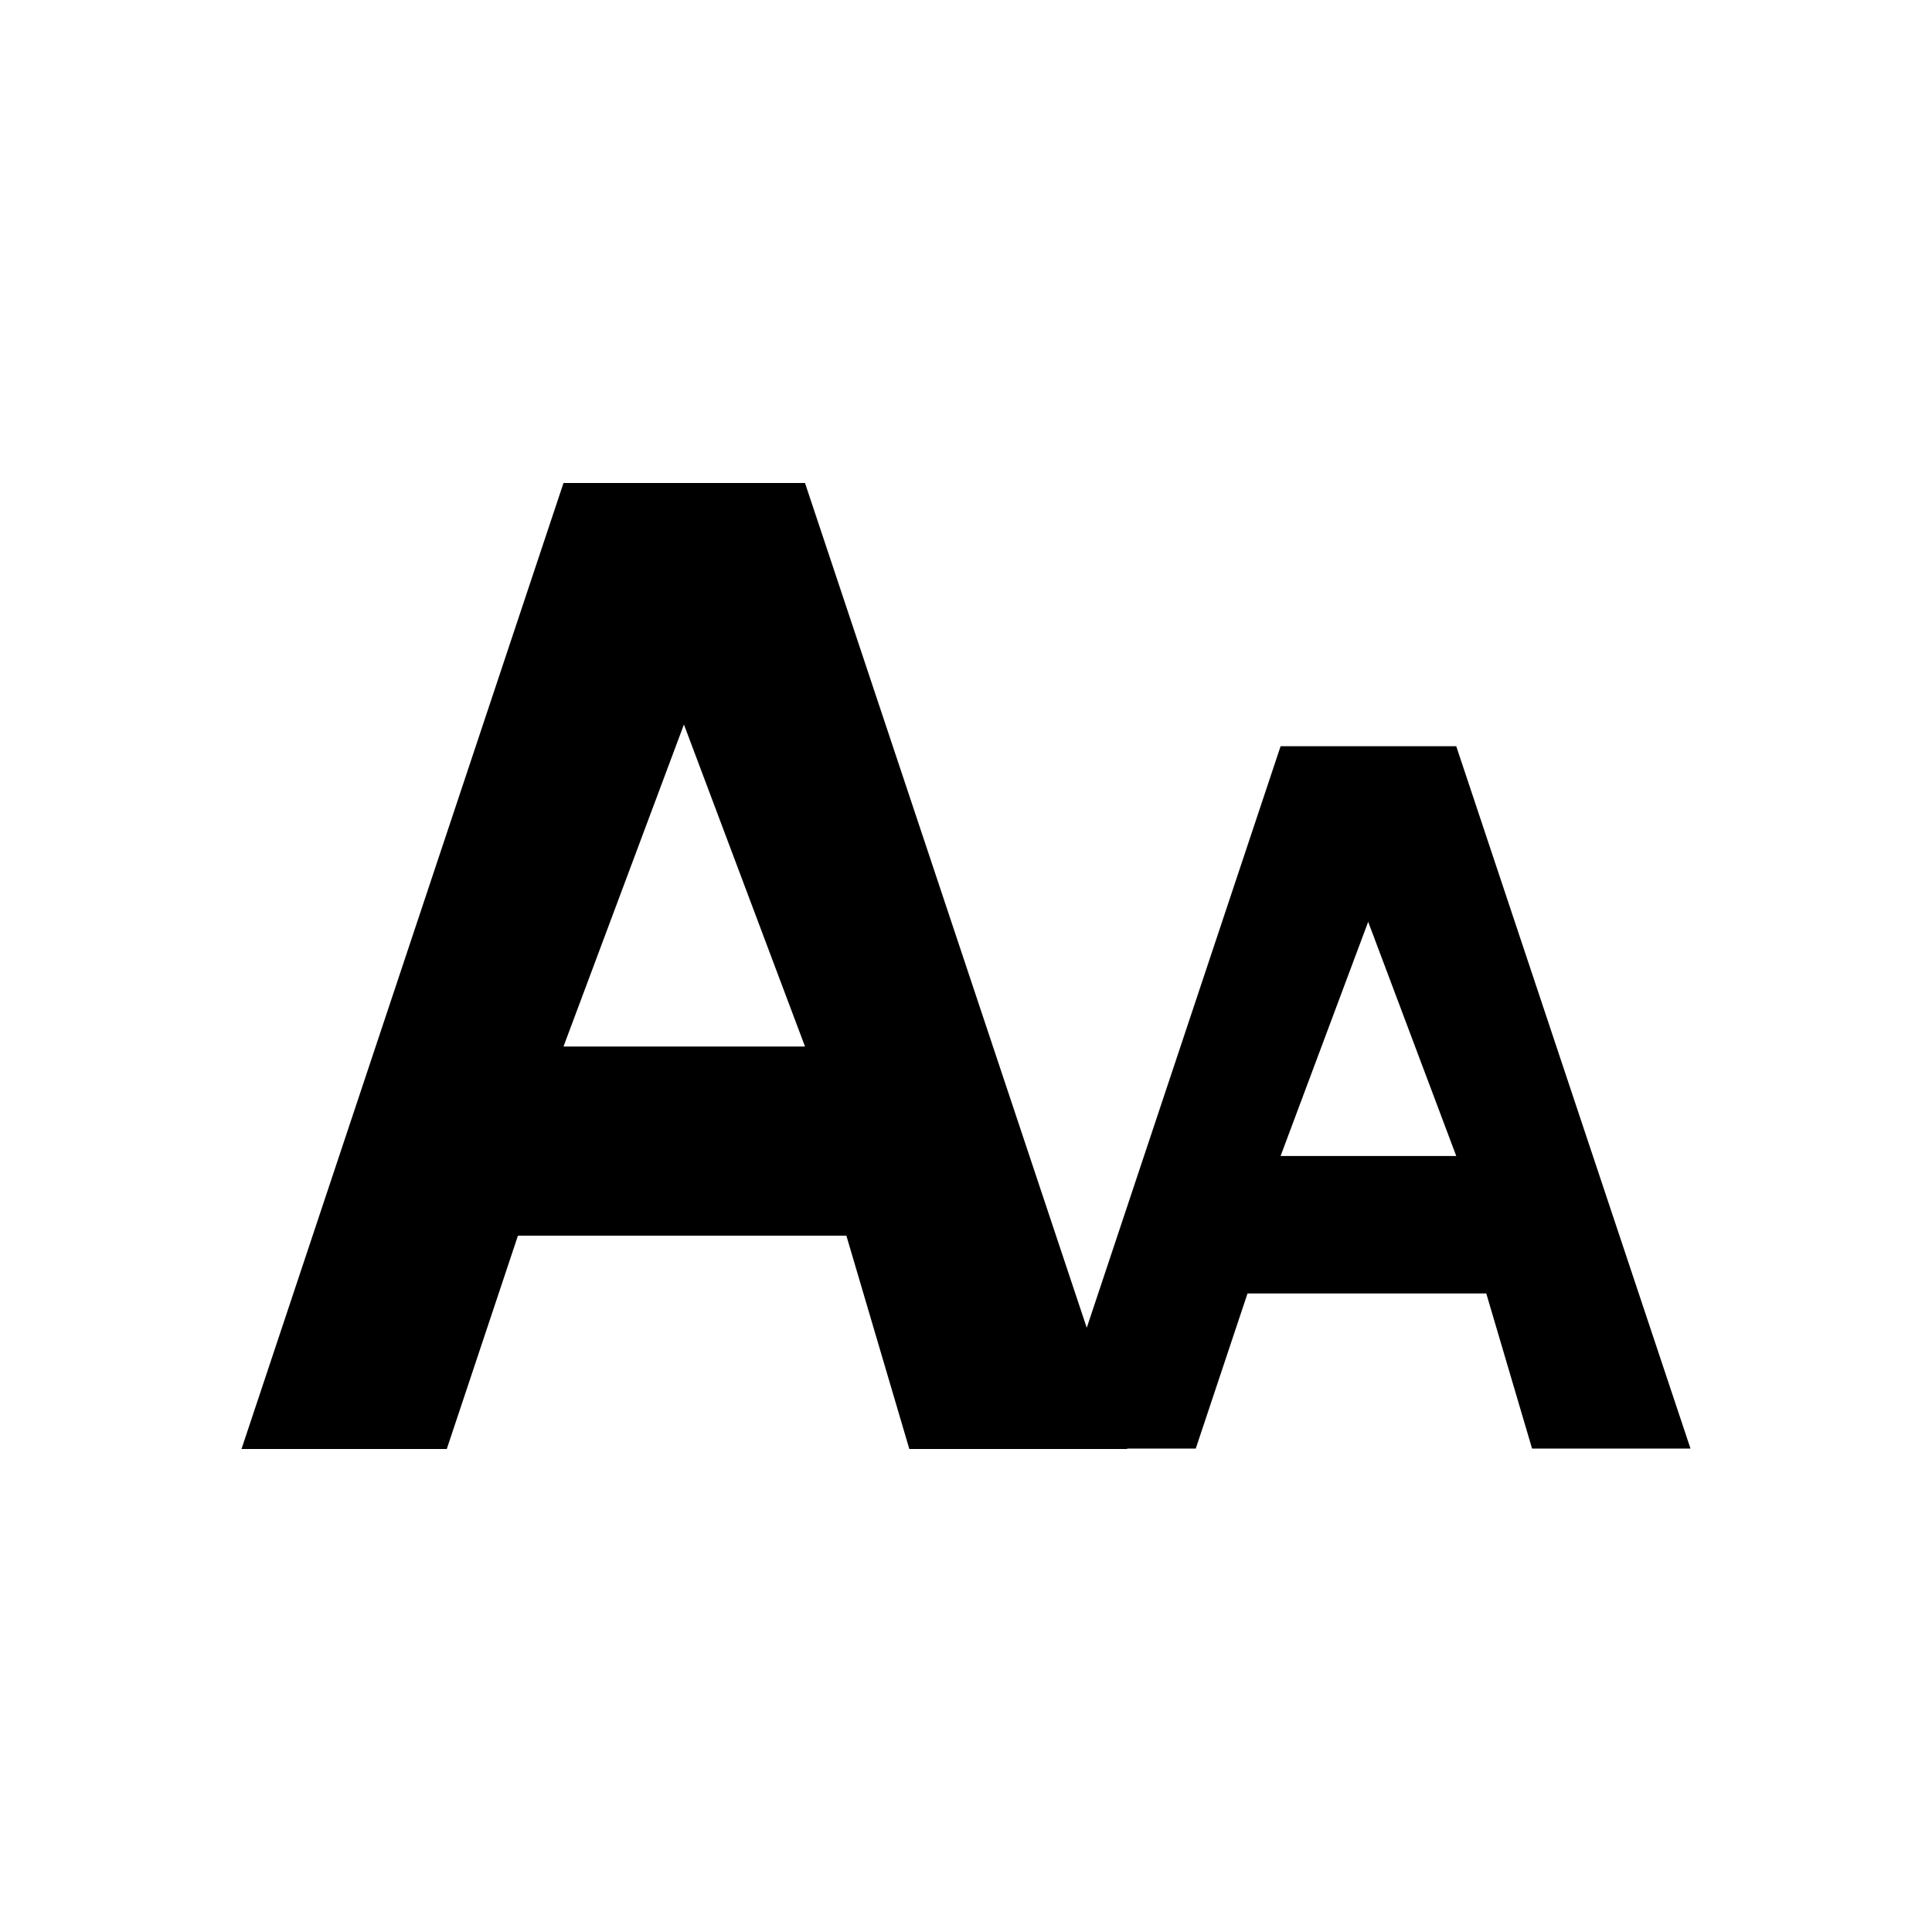
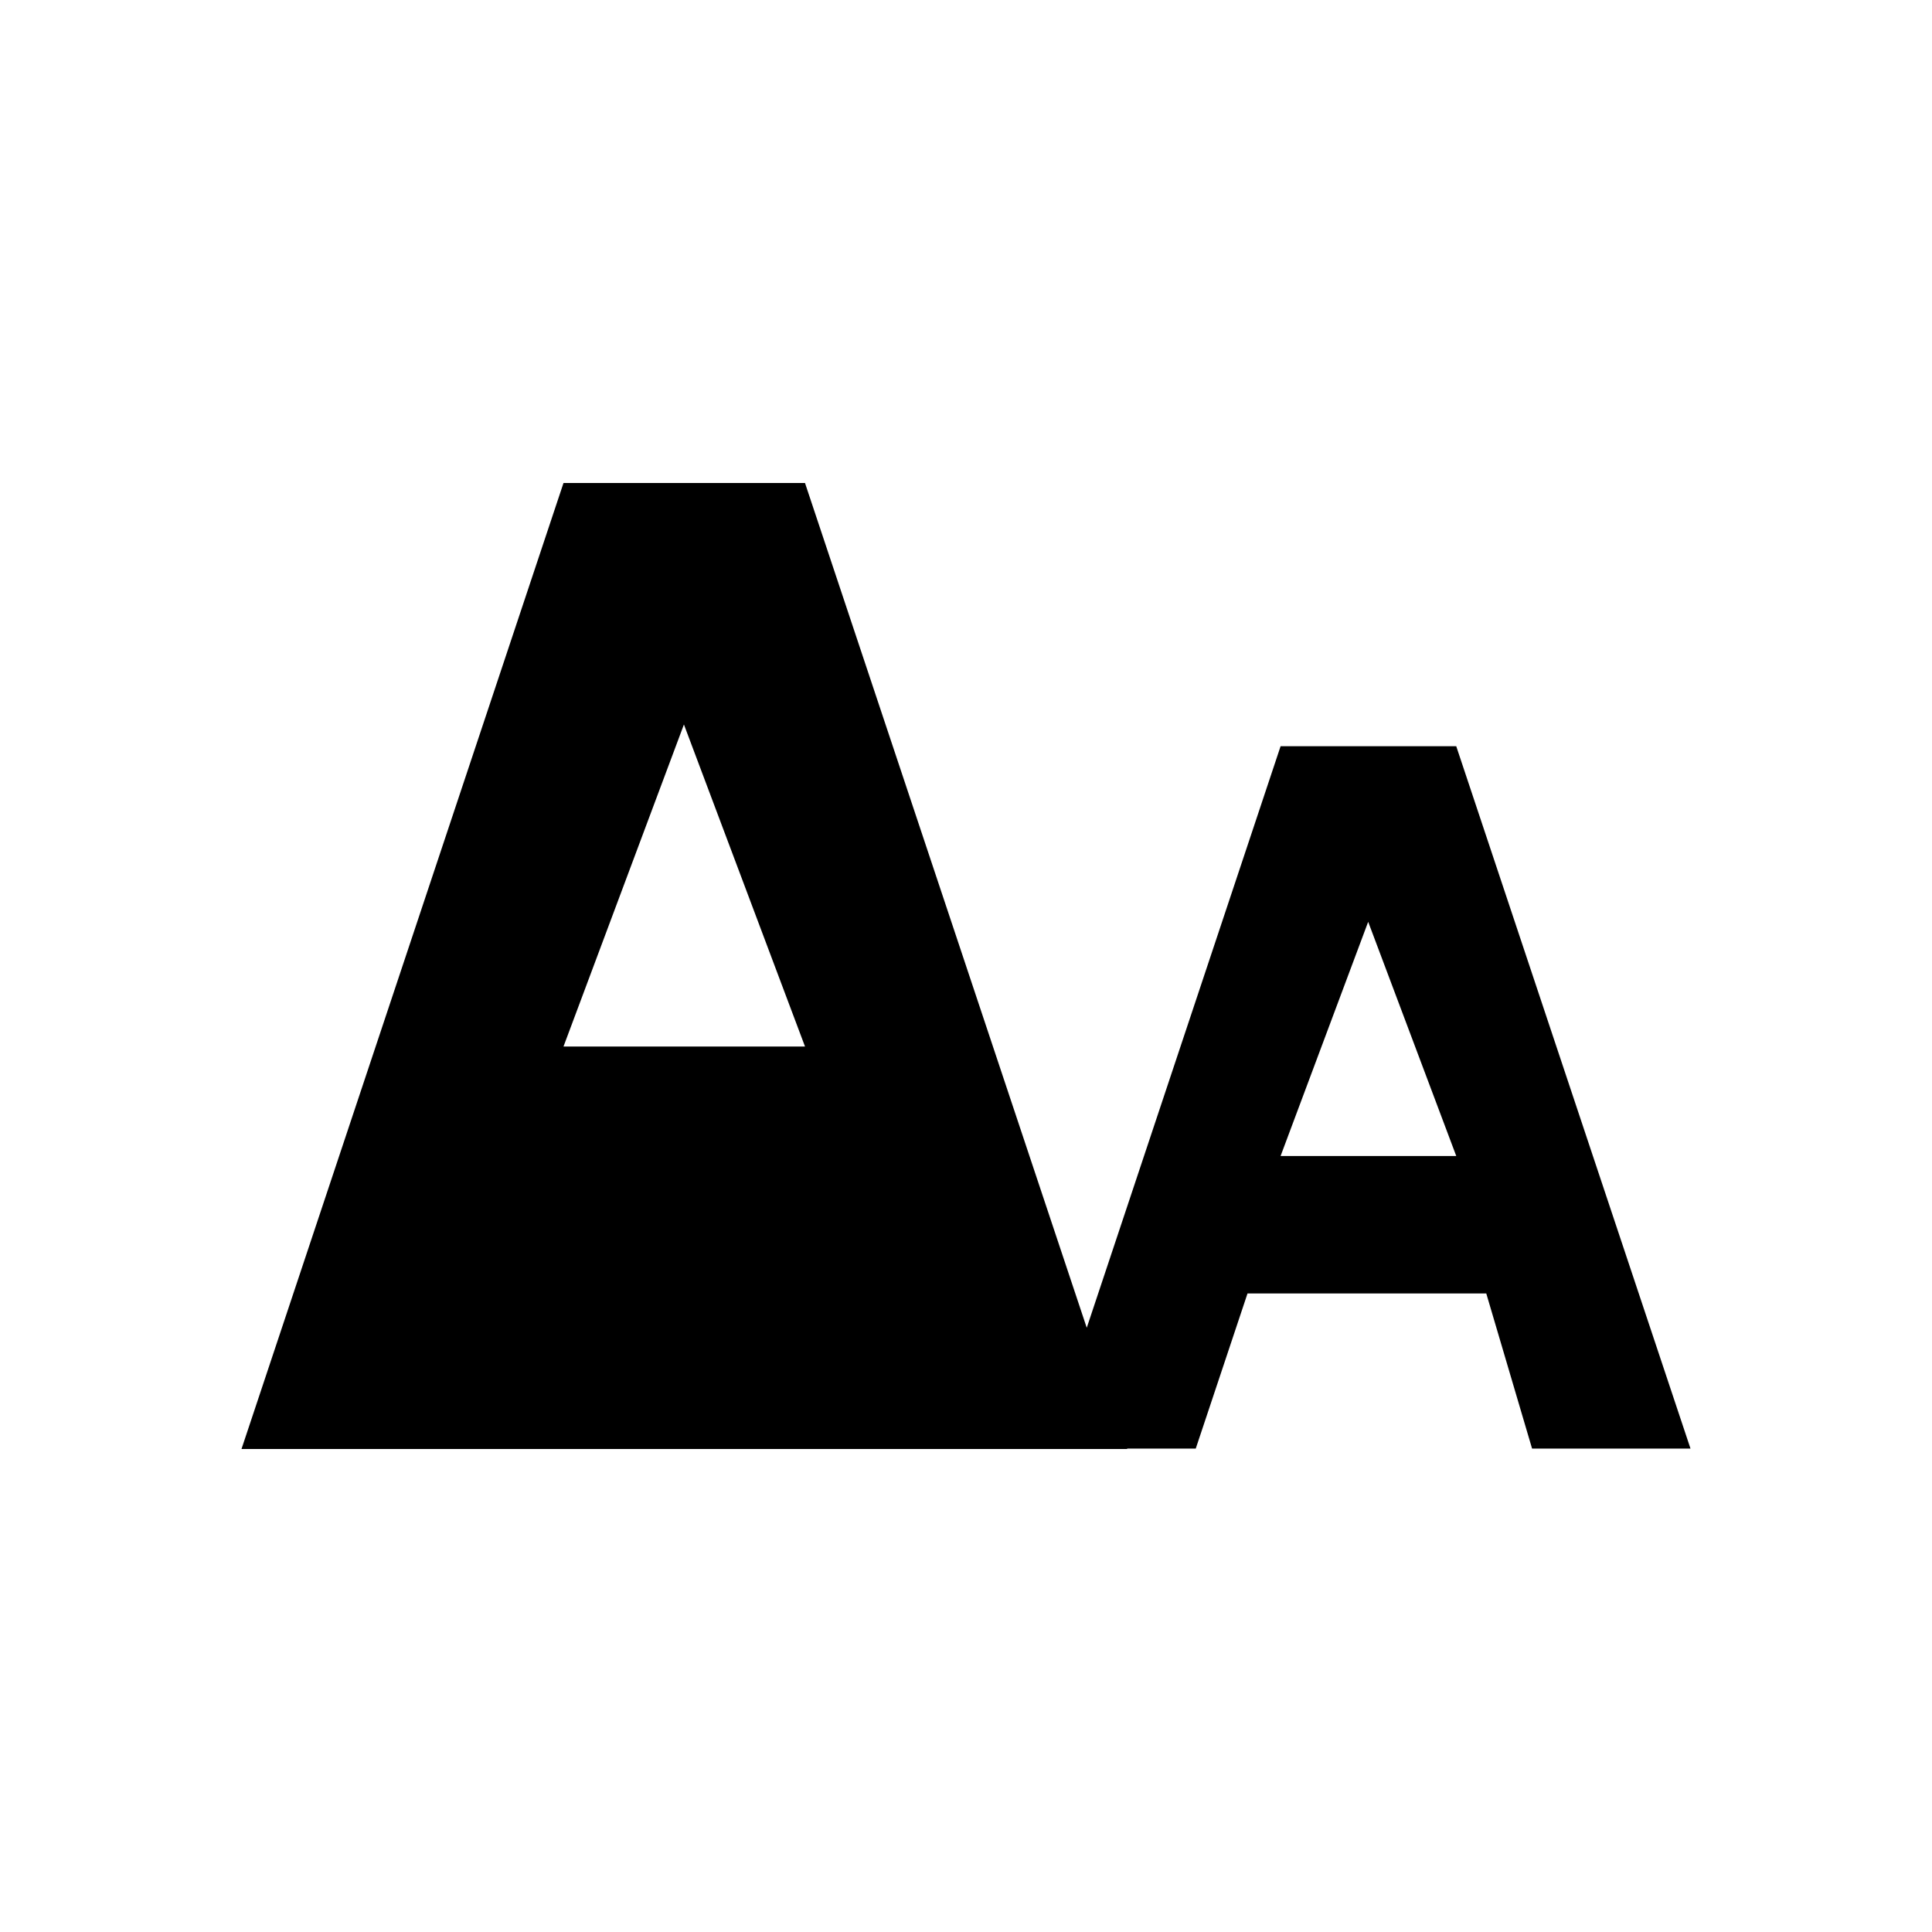
<svg xmlns="http://www.w3.org/2000/svg" width="800" height="800" viewBox="0 0 24 24">
-   <path fill="currentColor" fill-rule="evenodd" d="m13.5 16.494l2.408-7.224h2.182L21 17.995h-1.968l-.569-1.927h-2.966l-.643 1.927h-.853l.002.005h-2.707l-.782-2.65h-4.08L5.55 18H3L7 6h3zM7 13h3L8.496 9zm8.908 1.36h2.182l-1.094-2.909z" />
+   <path fill="currentColor" fill-rule="evenodd" d="m13.5 16.494l2.408-7.224h2.182L21 17.995h-1.968l-.569-1.927h-2.966l-.643 1.927h-.853l.002.005h-2.707h-4.08L5.55 18H3L7 6h3zM7 13h3L8.496 9zm8.908 1.36h2.182l-1.094-2.909z" />
</svg>